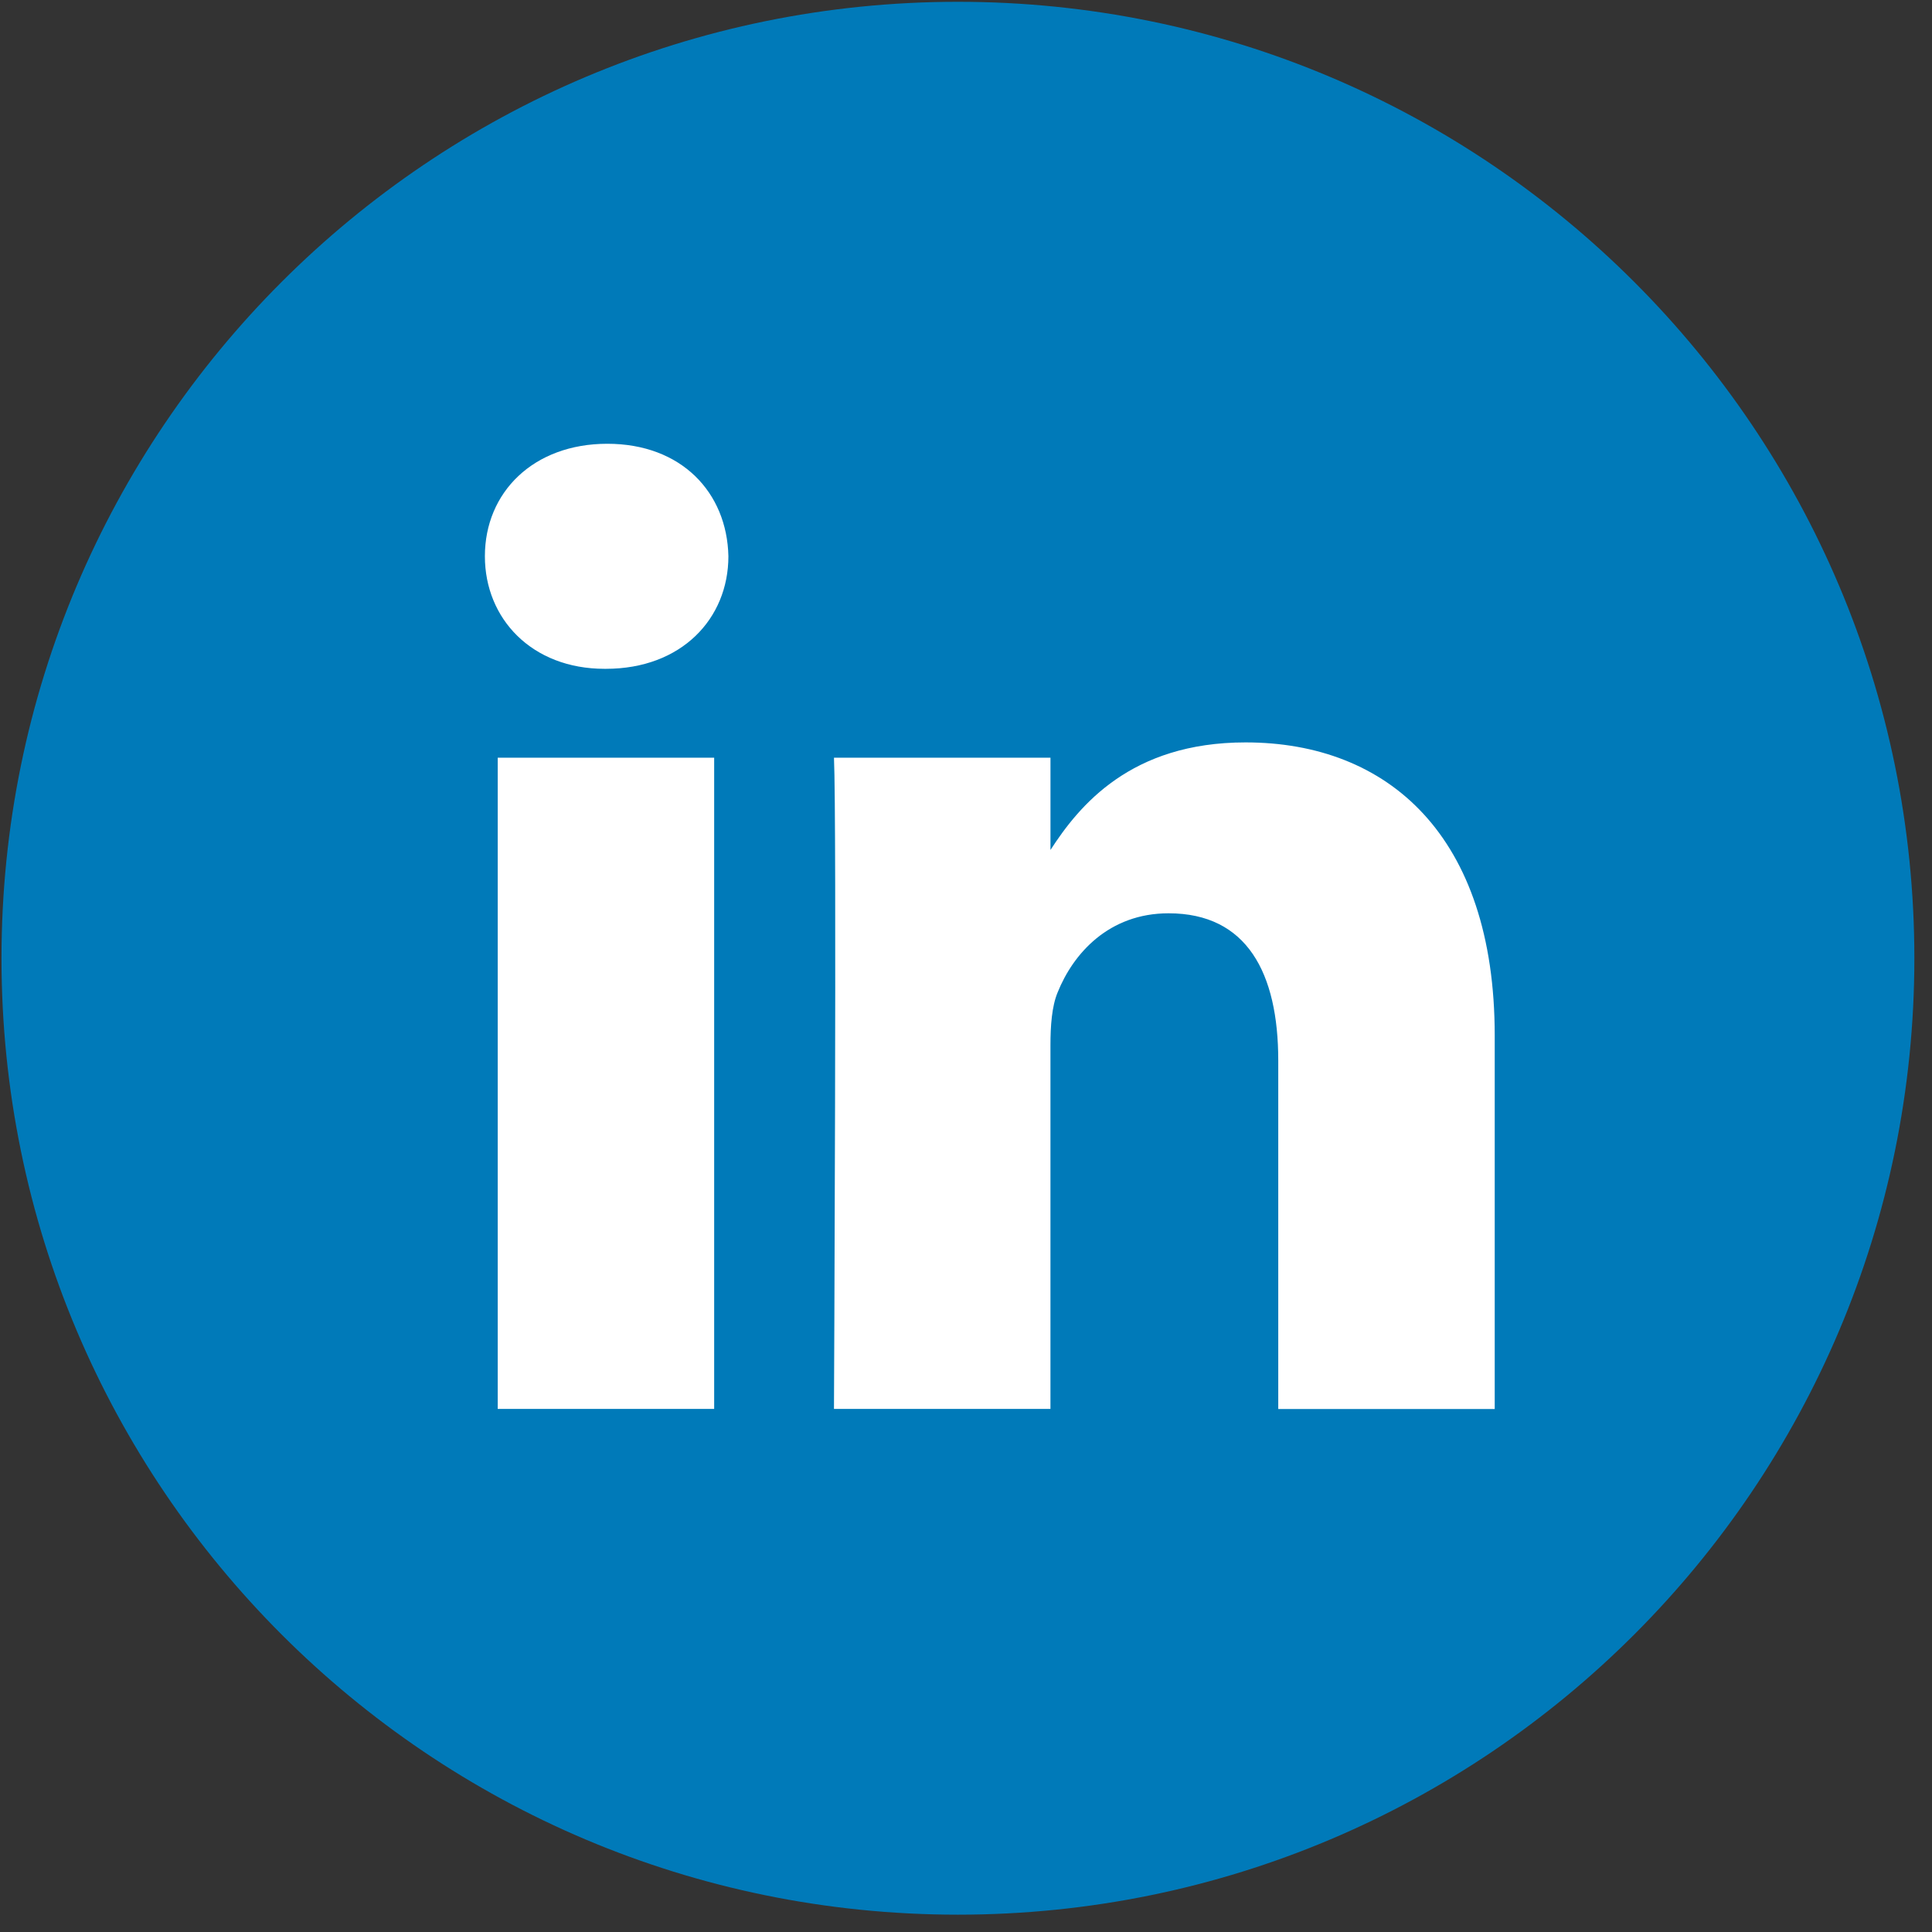
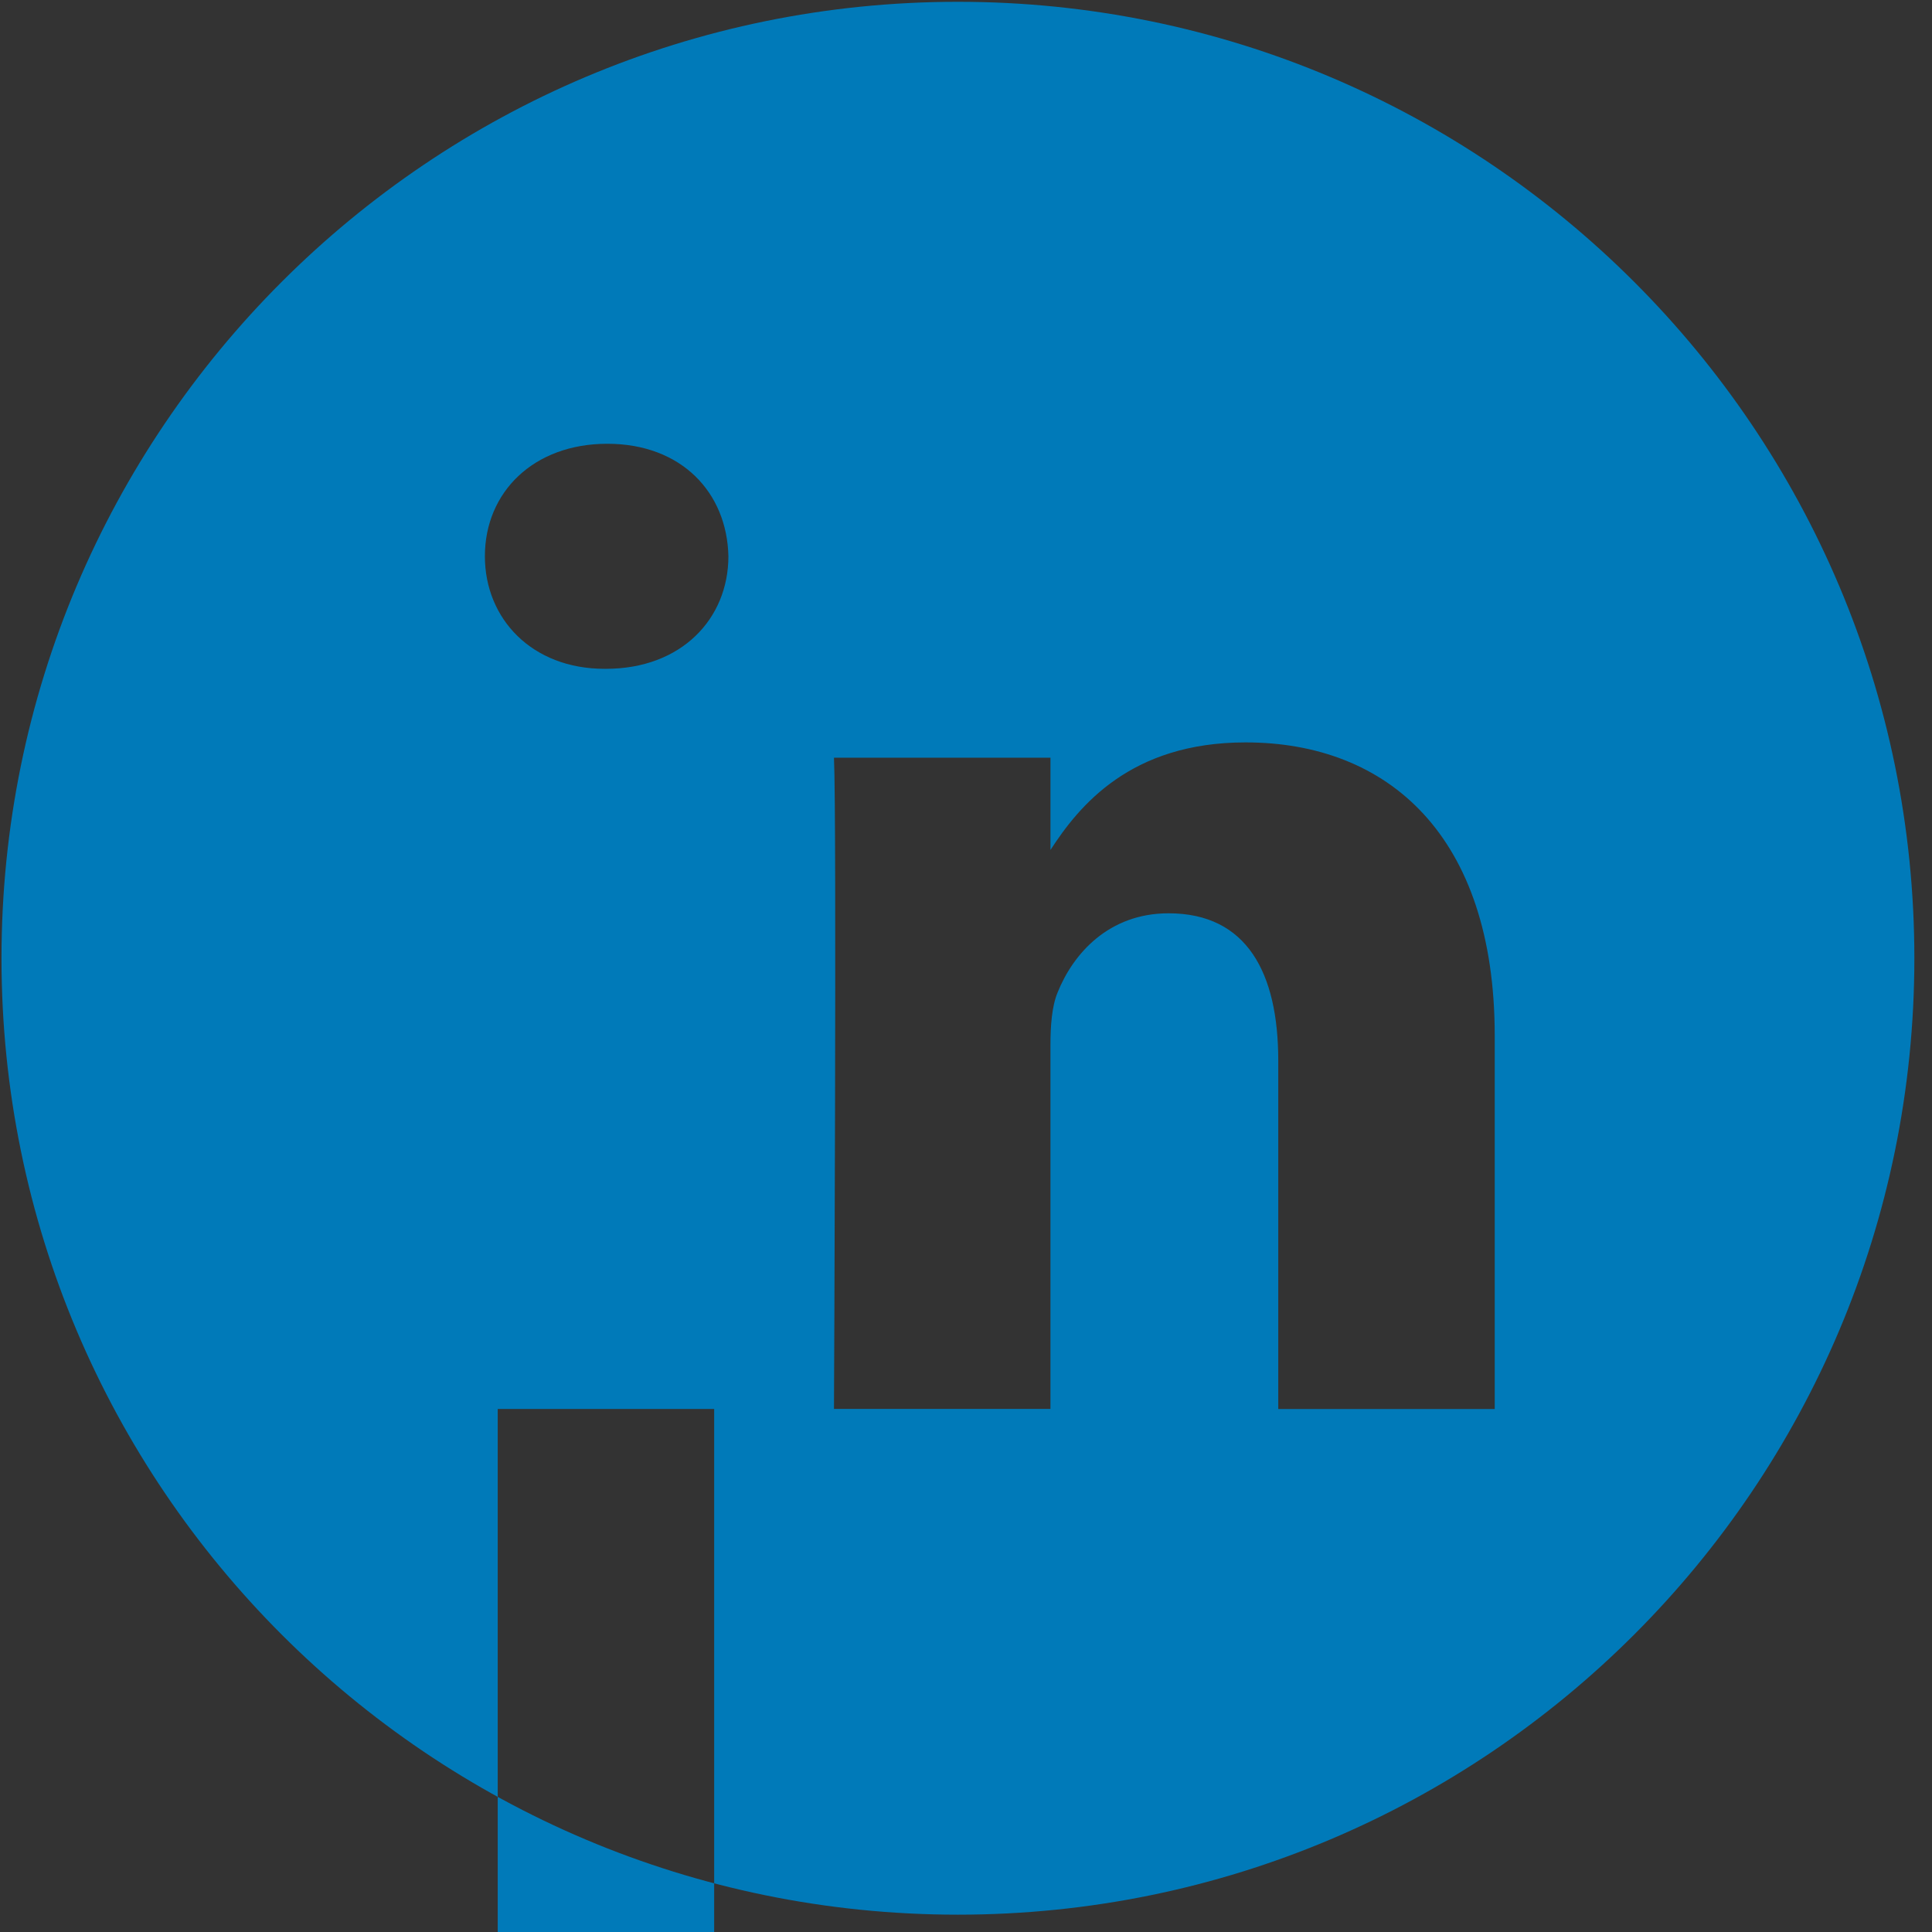
<svg xmlns="http://www.w3.org/2000/svg" viewBox="0 0 101 101" fill-rule="evenodd" clip-rule="evenodd" stroke-linejoin="round" stroke-miterlimit="1.414">
  <rect x="0" y="0" width="101" height="101" fill="#333333" stroke="none" />
-   <circle cx="50.5" cy="49.5" r="42.5" fill="#fff" transform="translate(-.422 .594)" />
-   <path d="M78.14 73.656v-19.52c0-10.459-5.585-15.325-13.025-15.325-6.008 0-8.699 3.305-10.199 5.623v-4.823H43.598c.15 3.194 0 34.044 0 34.044h11.317V54.641c0-1.014.072-2.03.373-2.756.816-2.035 2.678-4.14 5.803-4.14 4.098 0 5.733 3.122 5.733 7.697v18.217H78.14v-.003zM31.676 34.964c3.946 0 6.403-2.616 6.403-5.885-.073-3.337-2.458-5.88-6.329-5.88-3.869 0-6.401 2.541-6.401 5.88 0 3.269 2.458 5.885 6.255 5.885h.072zm18.402 65.13c-27.613 0-50-22.386-50-50 0-27.615 22.387-50 50-50 27.614 0 50 22.385 50 50 0 27.614-22.386 50-50 50zM37.335 73.656V39.611H26.02v34.044h11.315v.001z" fill="#007ab9" fill-rule="nonzero" />
+   <path d="M78.14 73.656v-19.52c0-10.459-5.585-15.325-13.025-15.325-6.008 0-8.699 3.305-10.199 5.623v-4.823H43.598c.15 3.194 0 34.044 0 34.044h11.317V54.641c0-1.014.072-2.03.373-2.756.816-2.035 2.678-4.14 5.803-4.14 4.098 0 5.733 3.122 5.733 7.697v18.217H78.14v-.003zM31.676 34.964c3.946 0 6.403-2.616 6.403-5.885-.073-3.337-2.458-5.88-6.329-5.88-3.869 0-6.401 2.541-6.401 5.88 0 3.269 2.458 5.885 6.255 5.885h.072zm18.402 65.13c-27.613 0-50-22.386-50-50 0-27.615 22.387-50 50-50 27.614 0 50 22.385 50 50 0 27.614-22.386 50-50 50zM37.335 73.656H26.02v34.044h11.315v.001z" fill="#007ab9" fill-rule="nonzero" />
</svg>